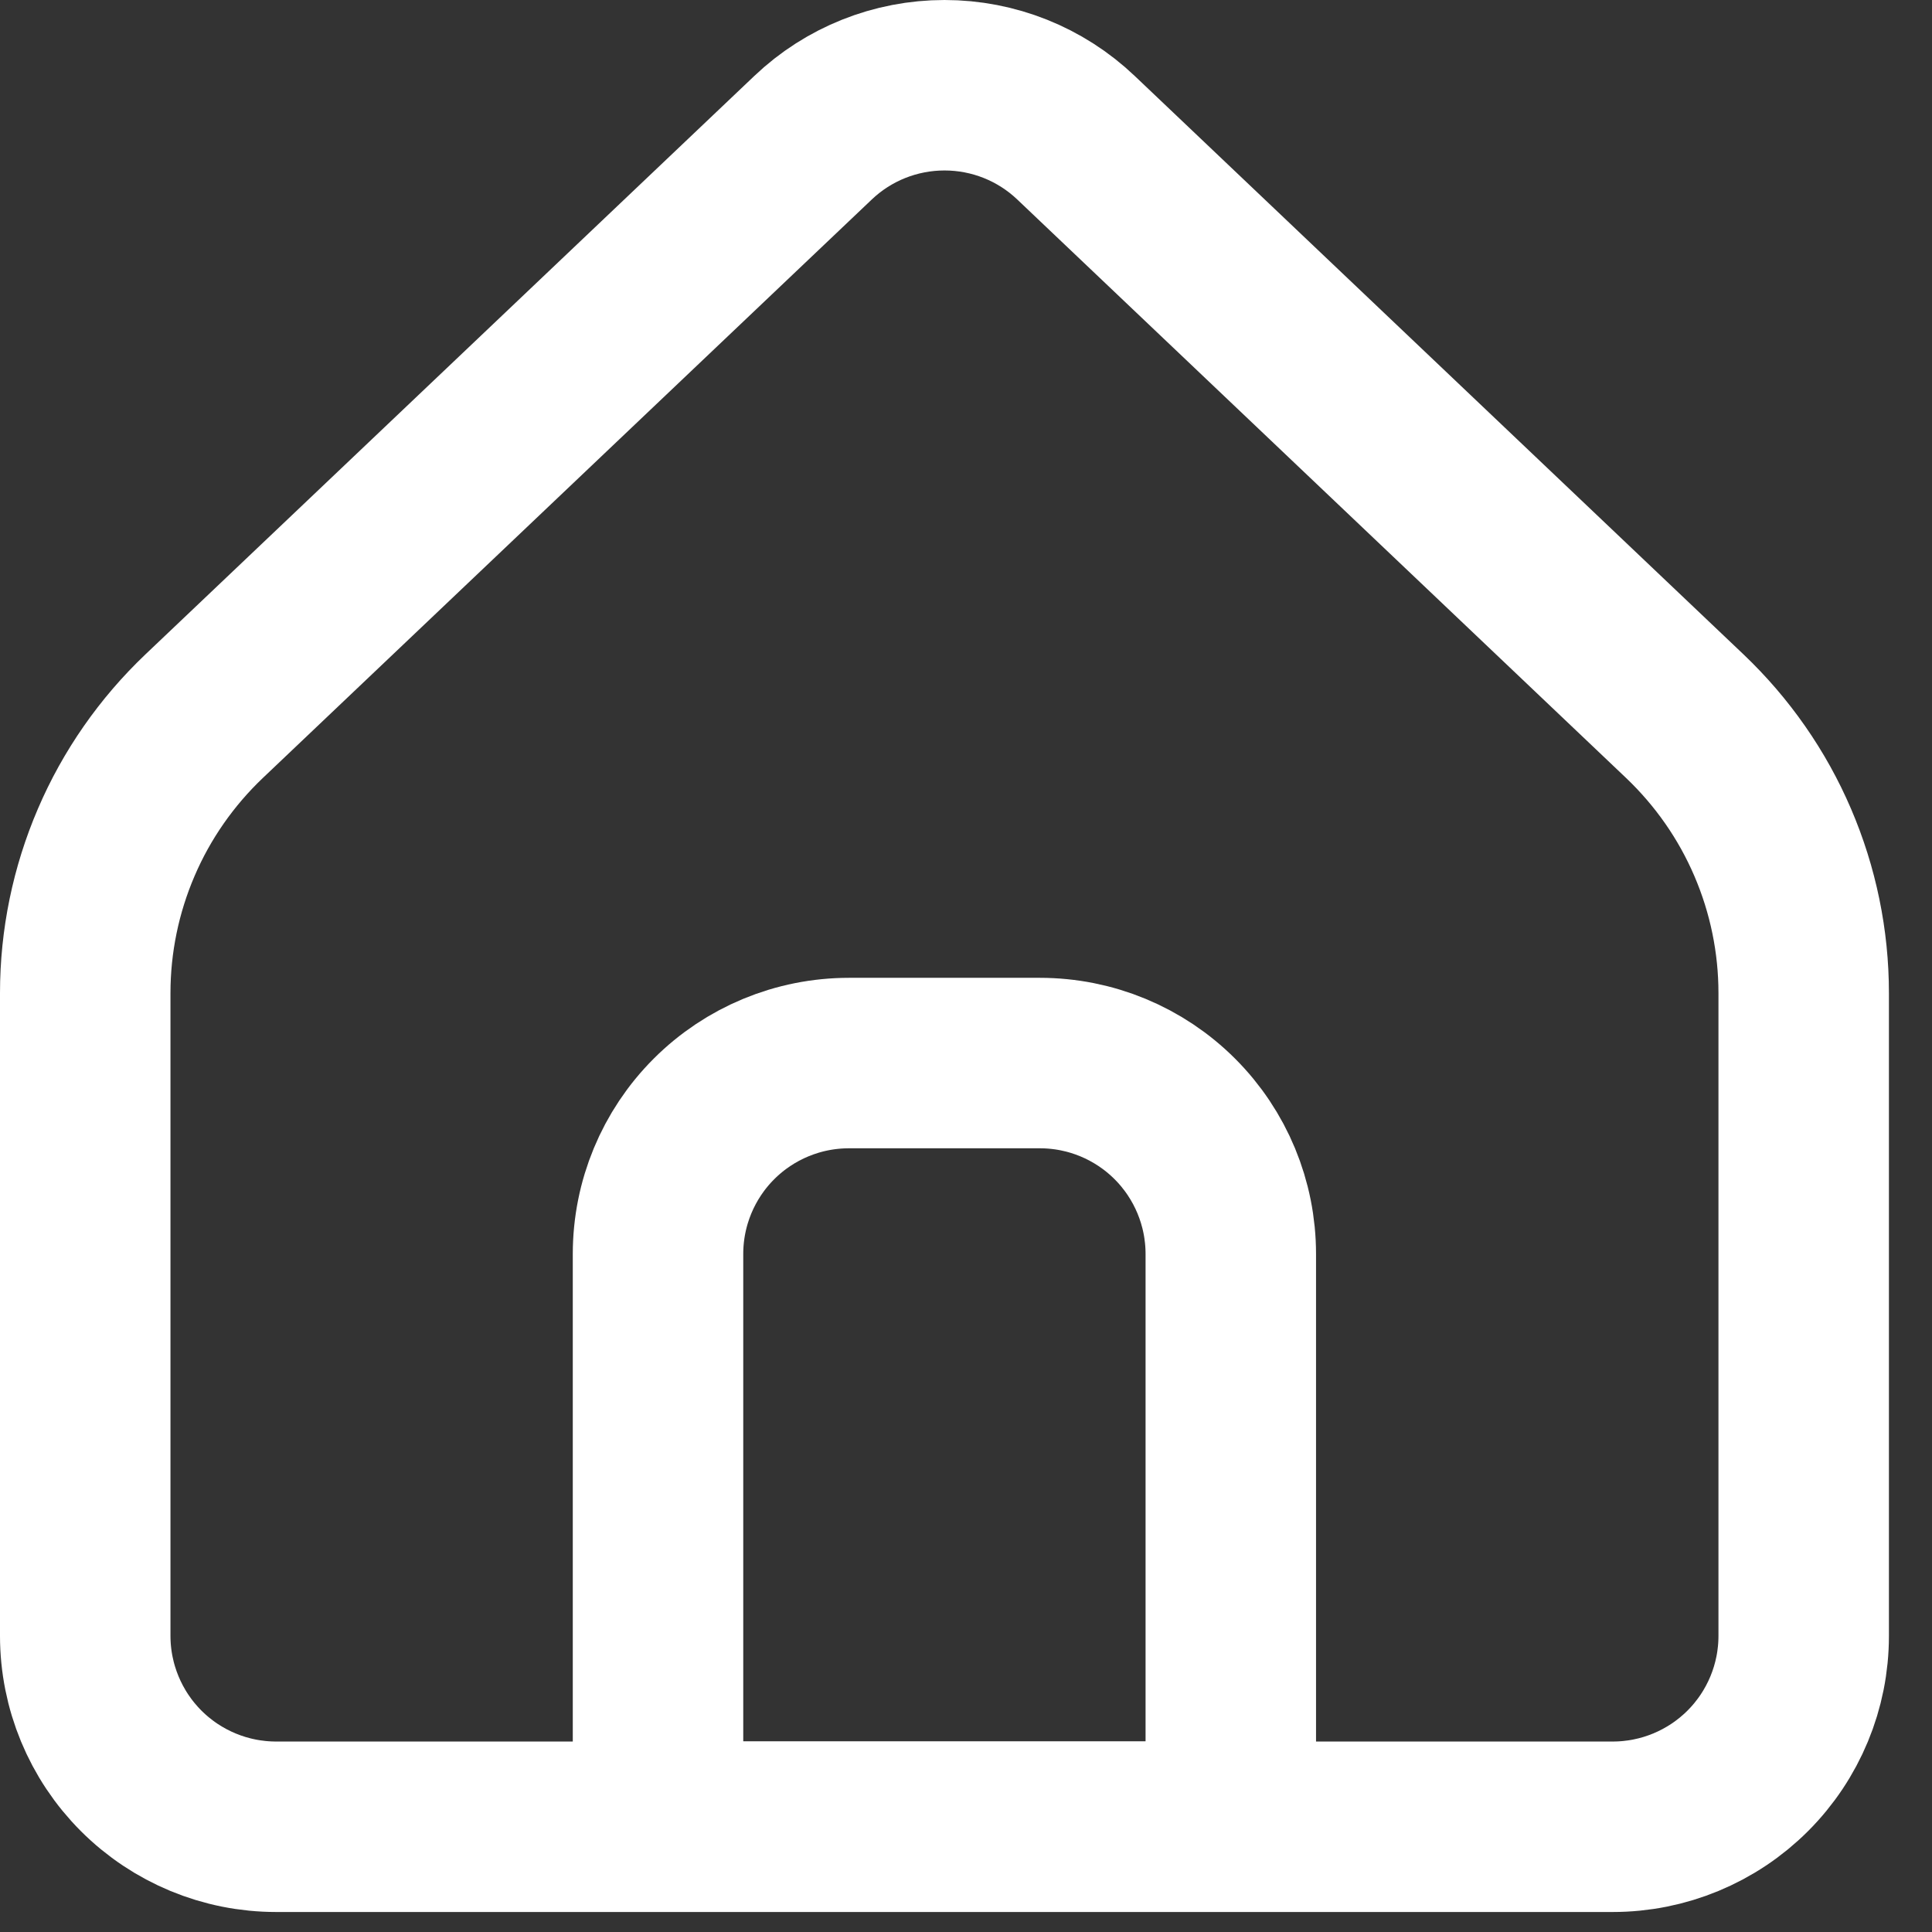
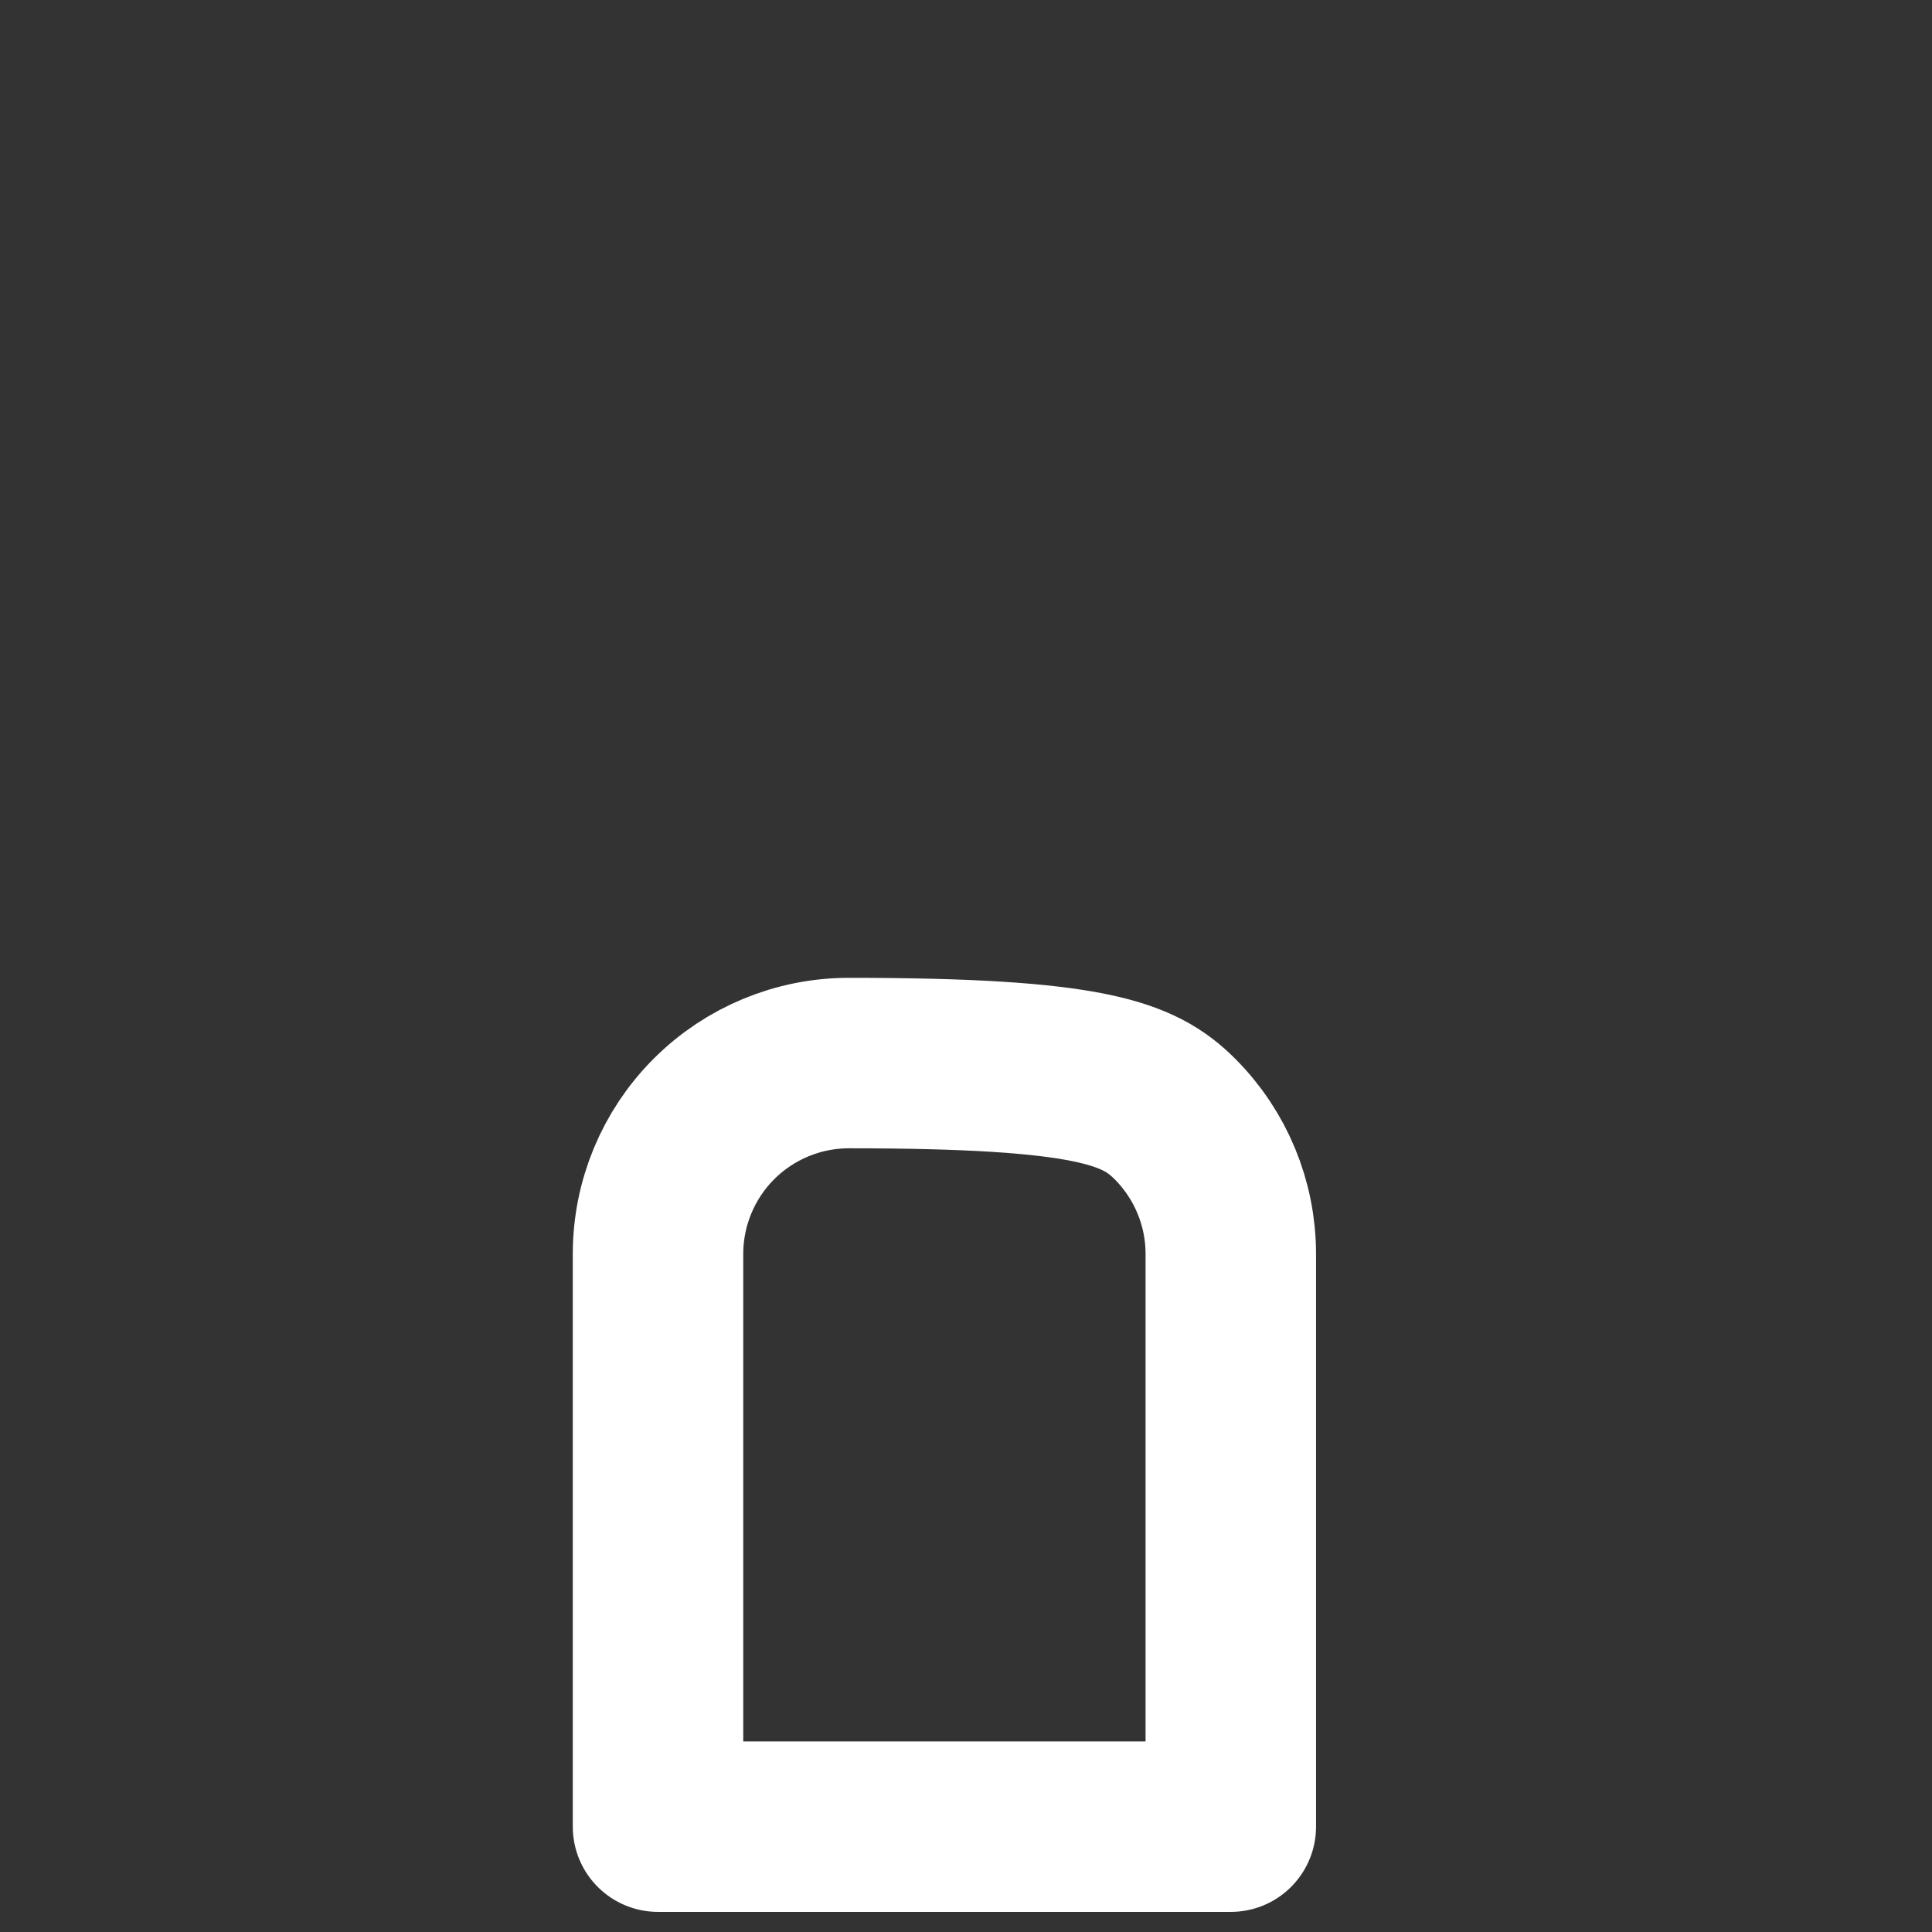
<svg xmlns="http://www.w3.org/2000/svg" width="17" height="17" viewBox="0 0 17 17" fill="none">
  <rect x="0" y="0" width="17" height="17" fill="#333333" stroke="none" />
-   <path d="M15.871 14.395V8.738C15.871 8.282 15.778 7.831 15.598 7.412C15.419 6.994 15.155 6.616 14.825 6.302L9.468 1.212C9.156 0.915 8.742 0.75 8.311 0.75C7.88 0.75 7.466 0.915 7.154 1.212L1.796 6.302C1.466 6.616 1.202 6.994 1.023 7.412C0.843 7.831 0.75 8.282 0.75 8.738V14.394C0.75 14.839 0.927 15.267 1.242 15.582C1.557 15.897 1.984 16.074 2.43 16.074H14.191C14.636 16.074 15.064 15.897 15.379 15.582C15.694 15.267 15.871 14.84 15.871 14.395Z" stroke="white" stroke-width="1.5" stroke-linecap="round" stroke-linejoin="round" />
-   <path d="M5.79 11.034C5.79 10.588 5.967 10.161 6.282 9.846C6.597 9.531 7.024 9.354 7.47 9.354H9.15C9.596 9.354 10.023 9.531 10.338 9.846C10.653 10.161 10.83 10.588 10.83 11.034V16.073H5.79V11.034Z" stroke="white" stroke-width="1.5" stroke-linecap="round" stroke-linejoin="round" />
+   <path d="M5.79 11.034C5.79 10.588 5.967 10.161 6.282 9.846C6.597 9.531 7.024 9.354 7.47 9.354C9.596 9.354 10.023 9.531 10.338 9.846C10.653 10.161 10.83 10.588 10.83 11.034V16.073H5.79V11.034Z" stroke="white" stroke-width="1.5" stroke-linecap="round" stroke-linejoin="round" />
</svg>